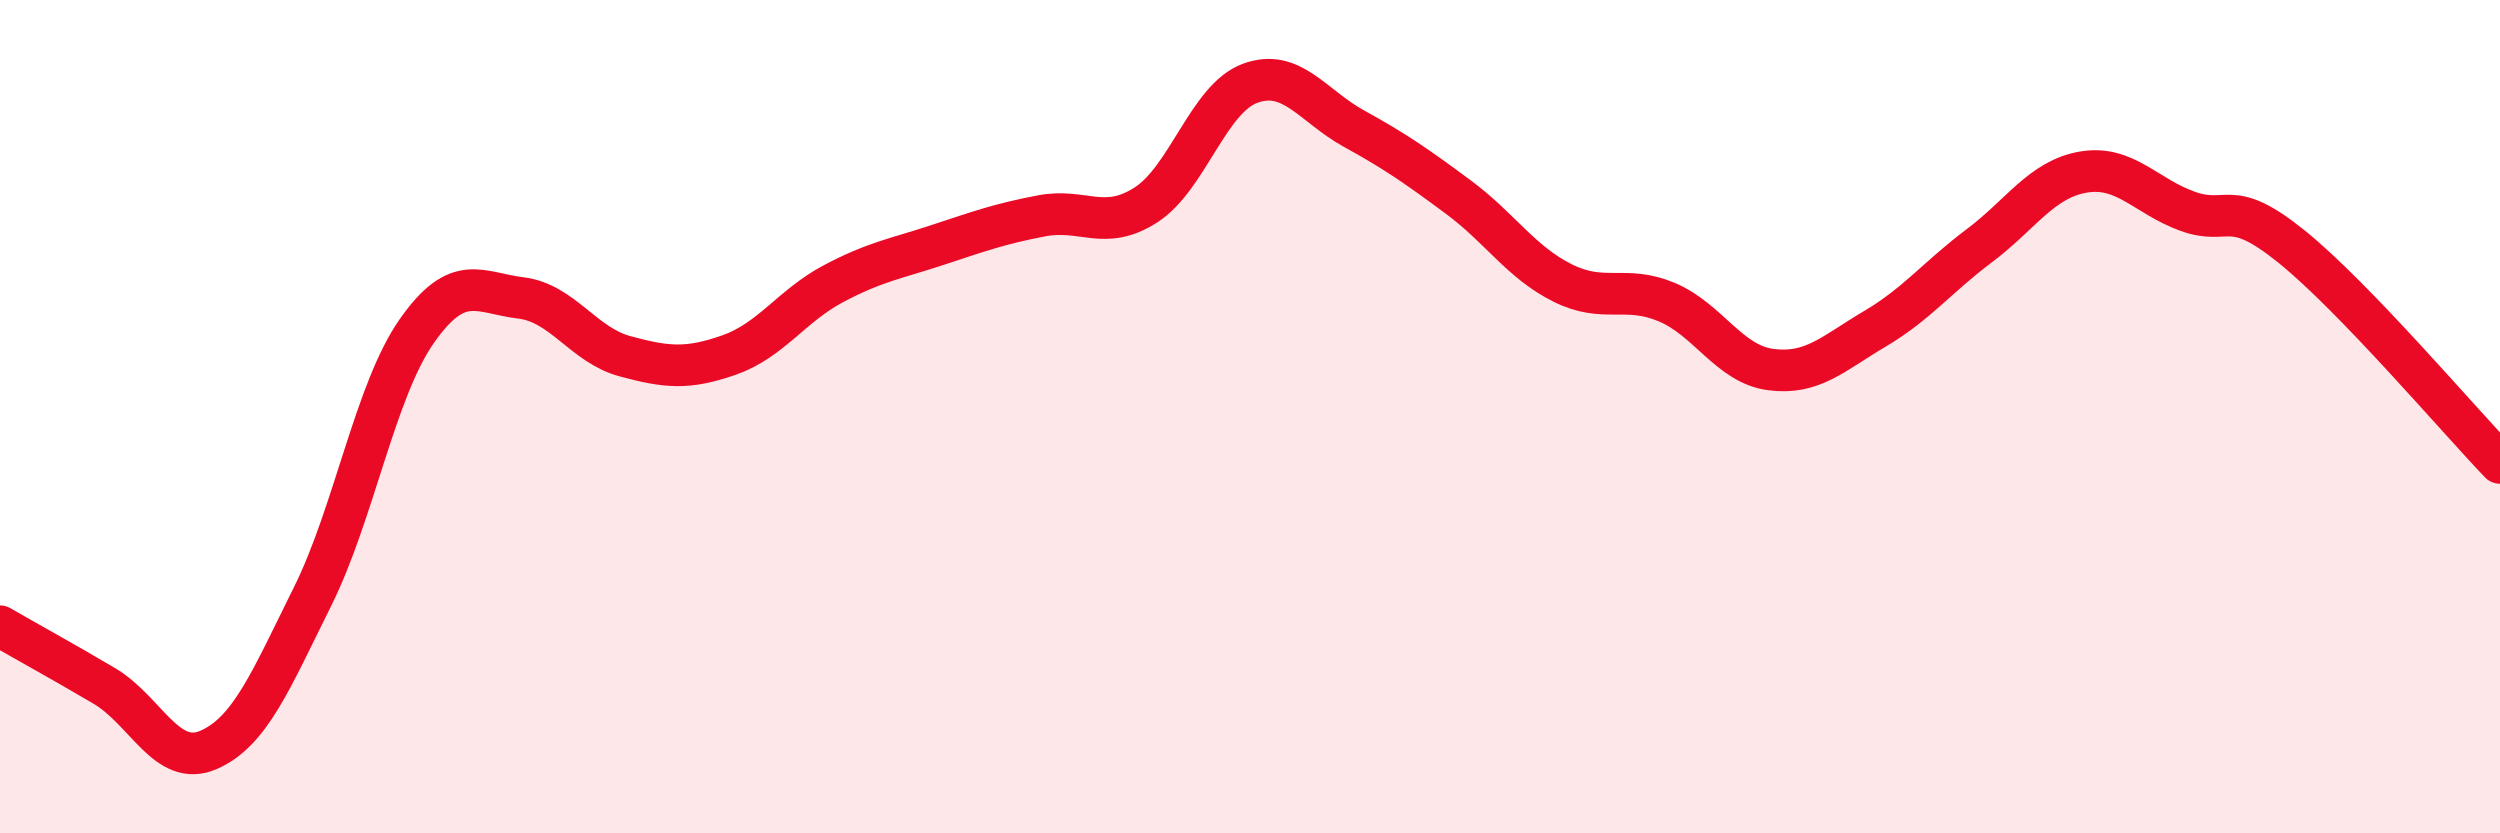
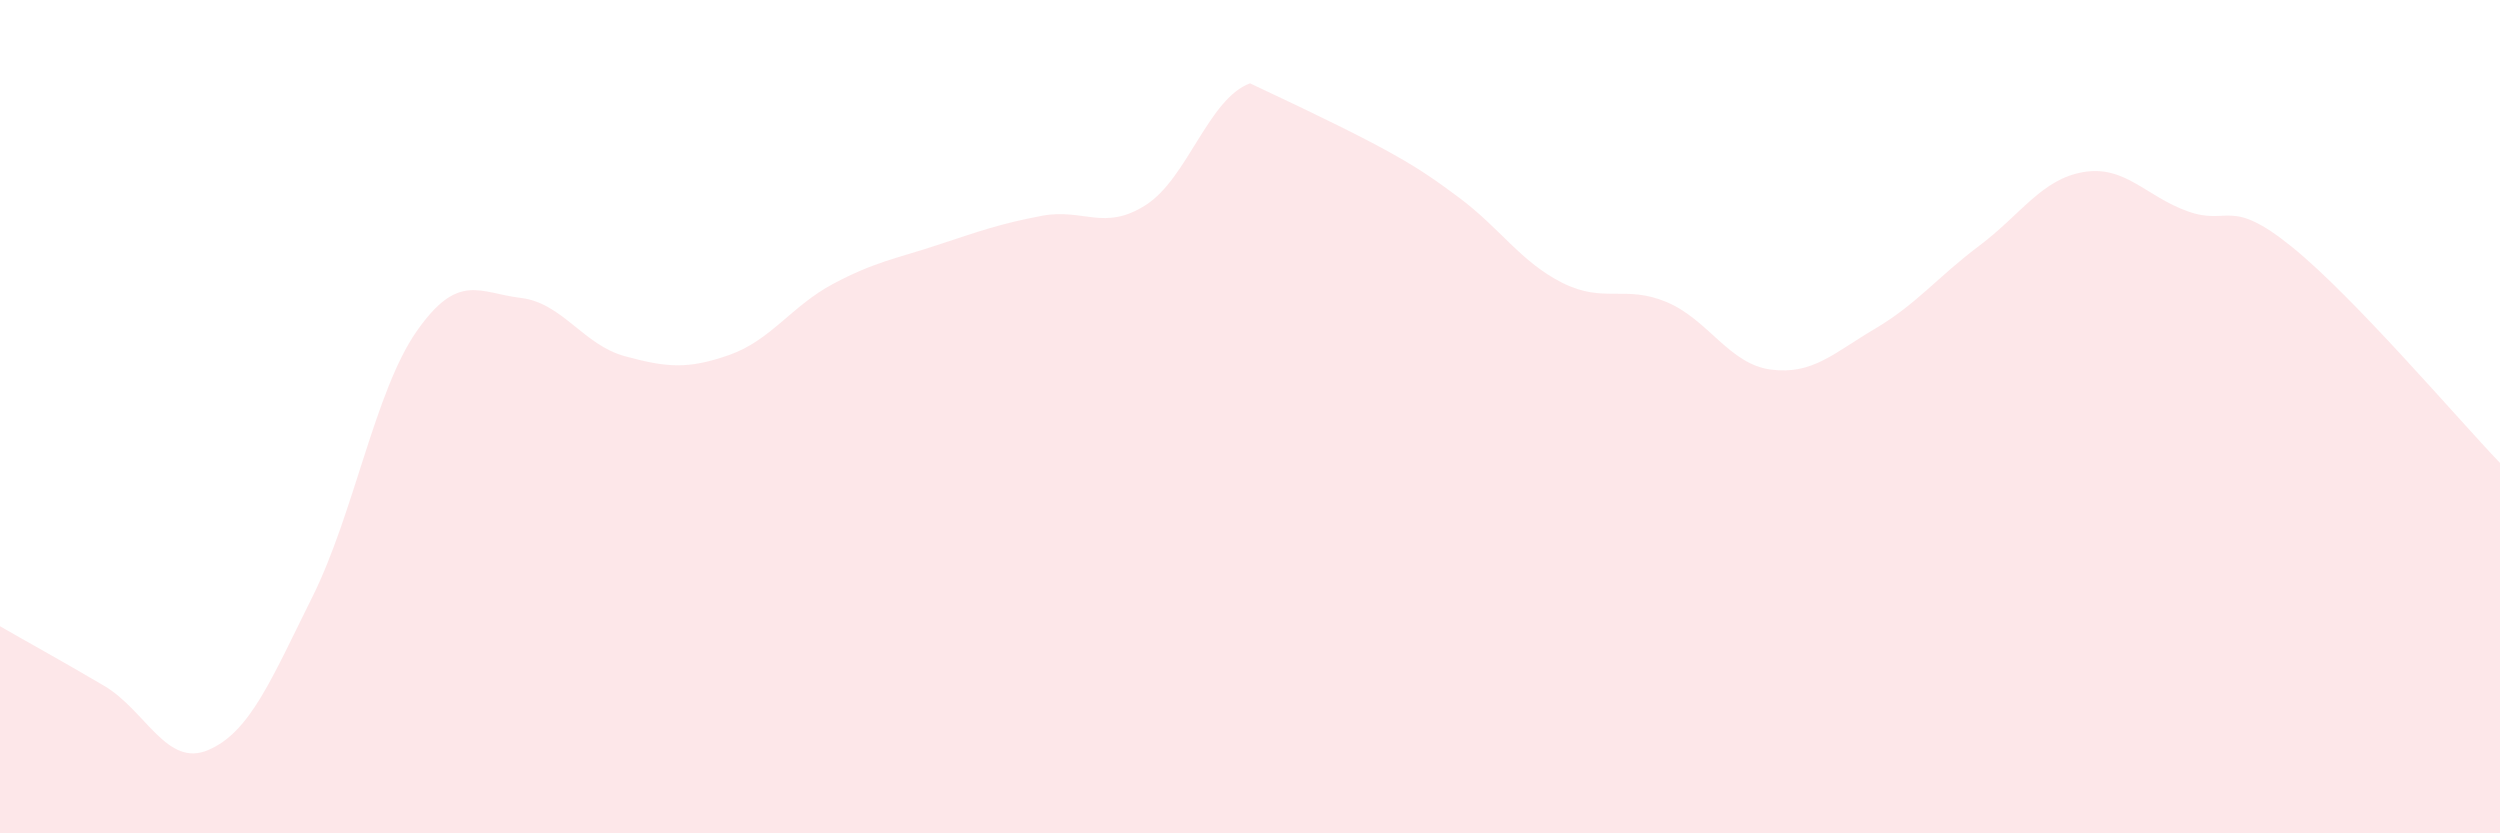
<svg xmlns="http://www.w3.org/2000/svg" width="60" height="20" viewBox="0 0 60 20">
-   <path d="M 0,15.03 C 0.5,15.32 1.5,15.87 2.5,16.46 C 3.5,17.05 4,18.43 5,18 C 6,17.57 6.5,16.33 7.5,14.32 C 8.5,12.31 9,9.38 10,7.95 C 11,6.52 11.5,7.03 12.5,7.15 C 13.5,7.27 14,8.28 15,8.55 C 16,8.82 16.5,8.87 17.5,8.52 C 18.5,8.17 19,7.34 20,6.81 C 21,6.28 21.5,6.21 22.5,5.88 C 23.5,5.55 24,5.37 25,5.18 C 26,4.99 26.5,5.56 27.5,4.92 C 28.5,4.28 29,2.37 30,2 C 31,1.63 31.5,2.54 32.5,3.09 C 33.5,3.64 34,3.99 35,4.73 C 36,5.47 36.5,6.29 37.5,6.79 C 38.5,7.29 39,6.83 40,7.25 C 41,7.67 41.5,8.74 42.5,8.87 C 43.5,9 44,8.48 45,7.89 C 46,7.3 46.5,6.65 47.5,5.9 C 48.5,5.15 49,4.3 50,4.13 C 51,3.96 51.5,4.71 52.5,5.07 C 53.5,5.43 53.5,4.71 55,5.92 C 56.5,7.13 59,10.07 60,11.11L60 20L0 20Z" fill="#EB0A25" opacity="0.1" stroke-linecap="round" stroke-linejoin="round" />
-   <path d="M 0,15.03 C 0.5,15.32 1.5,15.87 2.5,16.46 C 3.5,17.05 4,18.43 5,18 C 6,17.57 6.5,16.33 7.5,14.32 C 8.5,12.31 9,9.38 10,7.95 C 11,6.52 11.5,7.03 12.5,7.15 C 13.5,7.27 14,8.28 15,8.55 C 16,8.82 16.5,8.87 17.5,8.52 C 18.5,8.17 19,7.34 20,6.81 C 21,6.28 21.5,6.21 22.5,5.88 C 23.5,5.55 24,5.37 25,5.18 C 26,4.99 26.5,5.56 27.5,4.92 C 28.5,4.28 29,2.37 30,2 C 31,1.63 31.5,2.54 32.5,3.09 C 33.5,3.64 34,3.99 35,4.73 C 36,5.47 36.5,6.29 37.5,6.79 C 38.5,7.29 39,6.83 40,7.25 C 41,7.67 41.5,8.74 42.5,8.87 C 43.5,9 44,8.48 45,7.89 C 46,7.3 46.5,6.65 47.5,5.9 C 48.5,5.15 49,4.3 50,4.13 C 51,3.96 51.5,4.71 52.5,5.07 C 53.5,5.43 53.5,4.71 55,5.92 C 56.5,7.13 59,10.07 60,11.11" stroke="#EB0A25" stroke-width="1" fill="none" stroke-linecap="round" stroke-linejoin="round" />
+   <path d="M 0,15.03 C 0.5,15.32 1.5,15.87 2.5,16.46 C 3.5,17.05 4,18.43 5,18 C 6,17.57 6.5,16.33 7.5,14.32 C 8.5,12.31 9,9.38 10,7.95 C 11,6.52 11.5,7.03 12.5,7.15 C 13.5,7.27 14,8.28 15,8.55 C 16,8.82 16.5,8.87 17.5,8.52 C 18.5,8.17 19,7.34 20,6.81 C 21,6.28 21.5,6.21 22.5,5.88 C 23.5,5.55 24,5.37 25,5.18 C 26,4.99 26.5,5.56 27.5,4.92 C 28.5,4.28 29,2.37 30,2 C 33.5,3.64 34,3.99 35,4.73 C 36,5.47 36.5,6.29 37.5,6.79 C 38.5,7.29 39,6.83 40,7.25 C 41,7.67 41.5,8.74 42.5,8.87 C 43.5,9 44,8.48 45,7.89 C 46,7.3 46.5,6.65 47.5,5.9 C 48.5,5.15 49,4.3 50,4.13 C 51,3.96 51.5,4.71 52.5,5.07 C 53.5,5.43 53.5,4.71 55,5.92 C 56.5,7.13 59,10.07 60,11.11L60 20L0 20Z" fill="#EB0A25" opacity="0.1" stroke-linecap="round" stroke-linejoin="round" />
</svg>